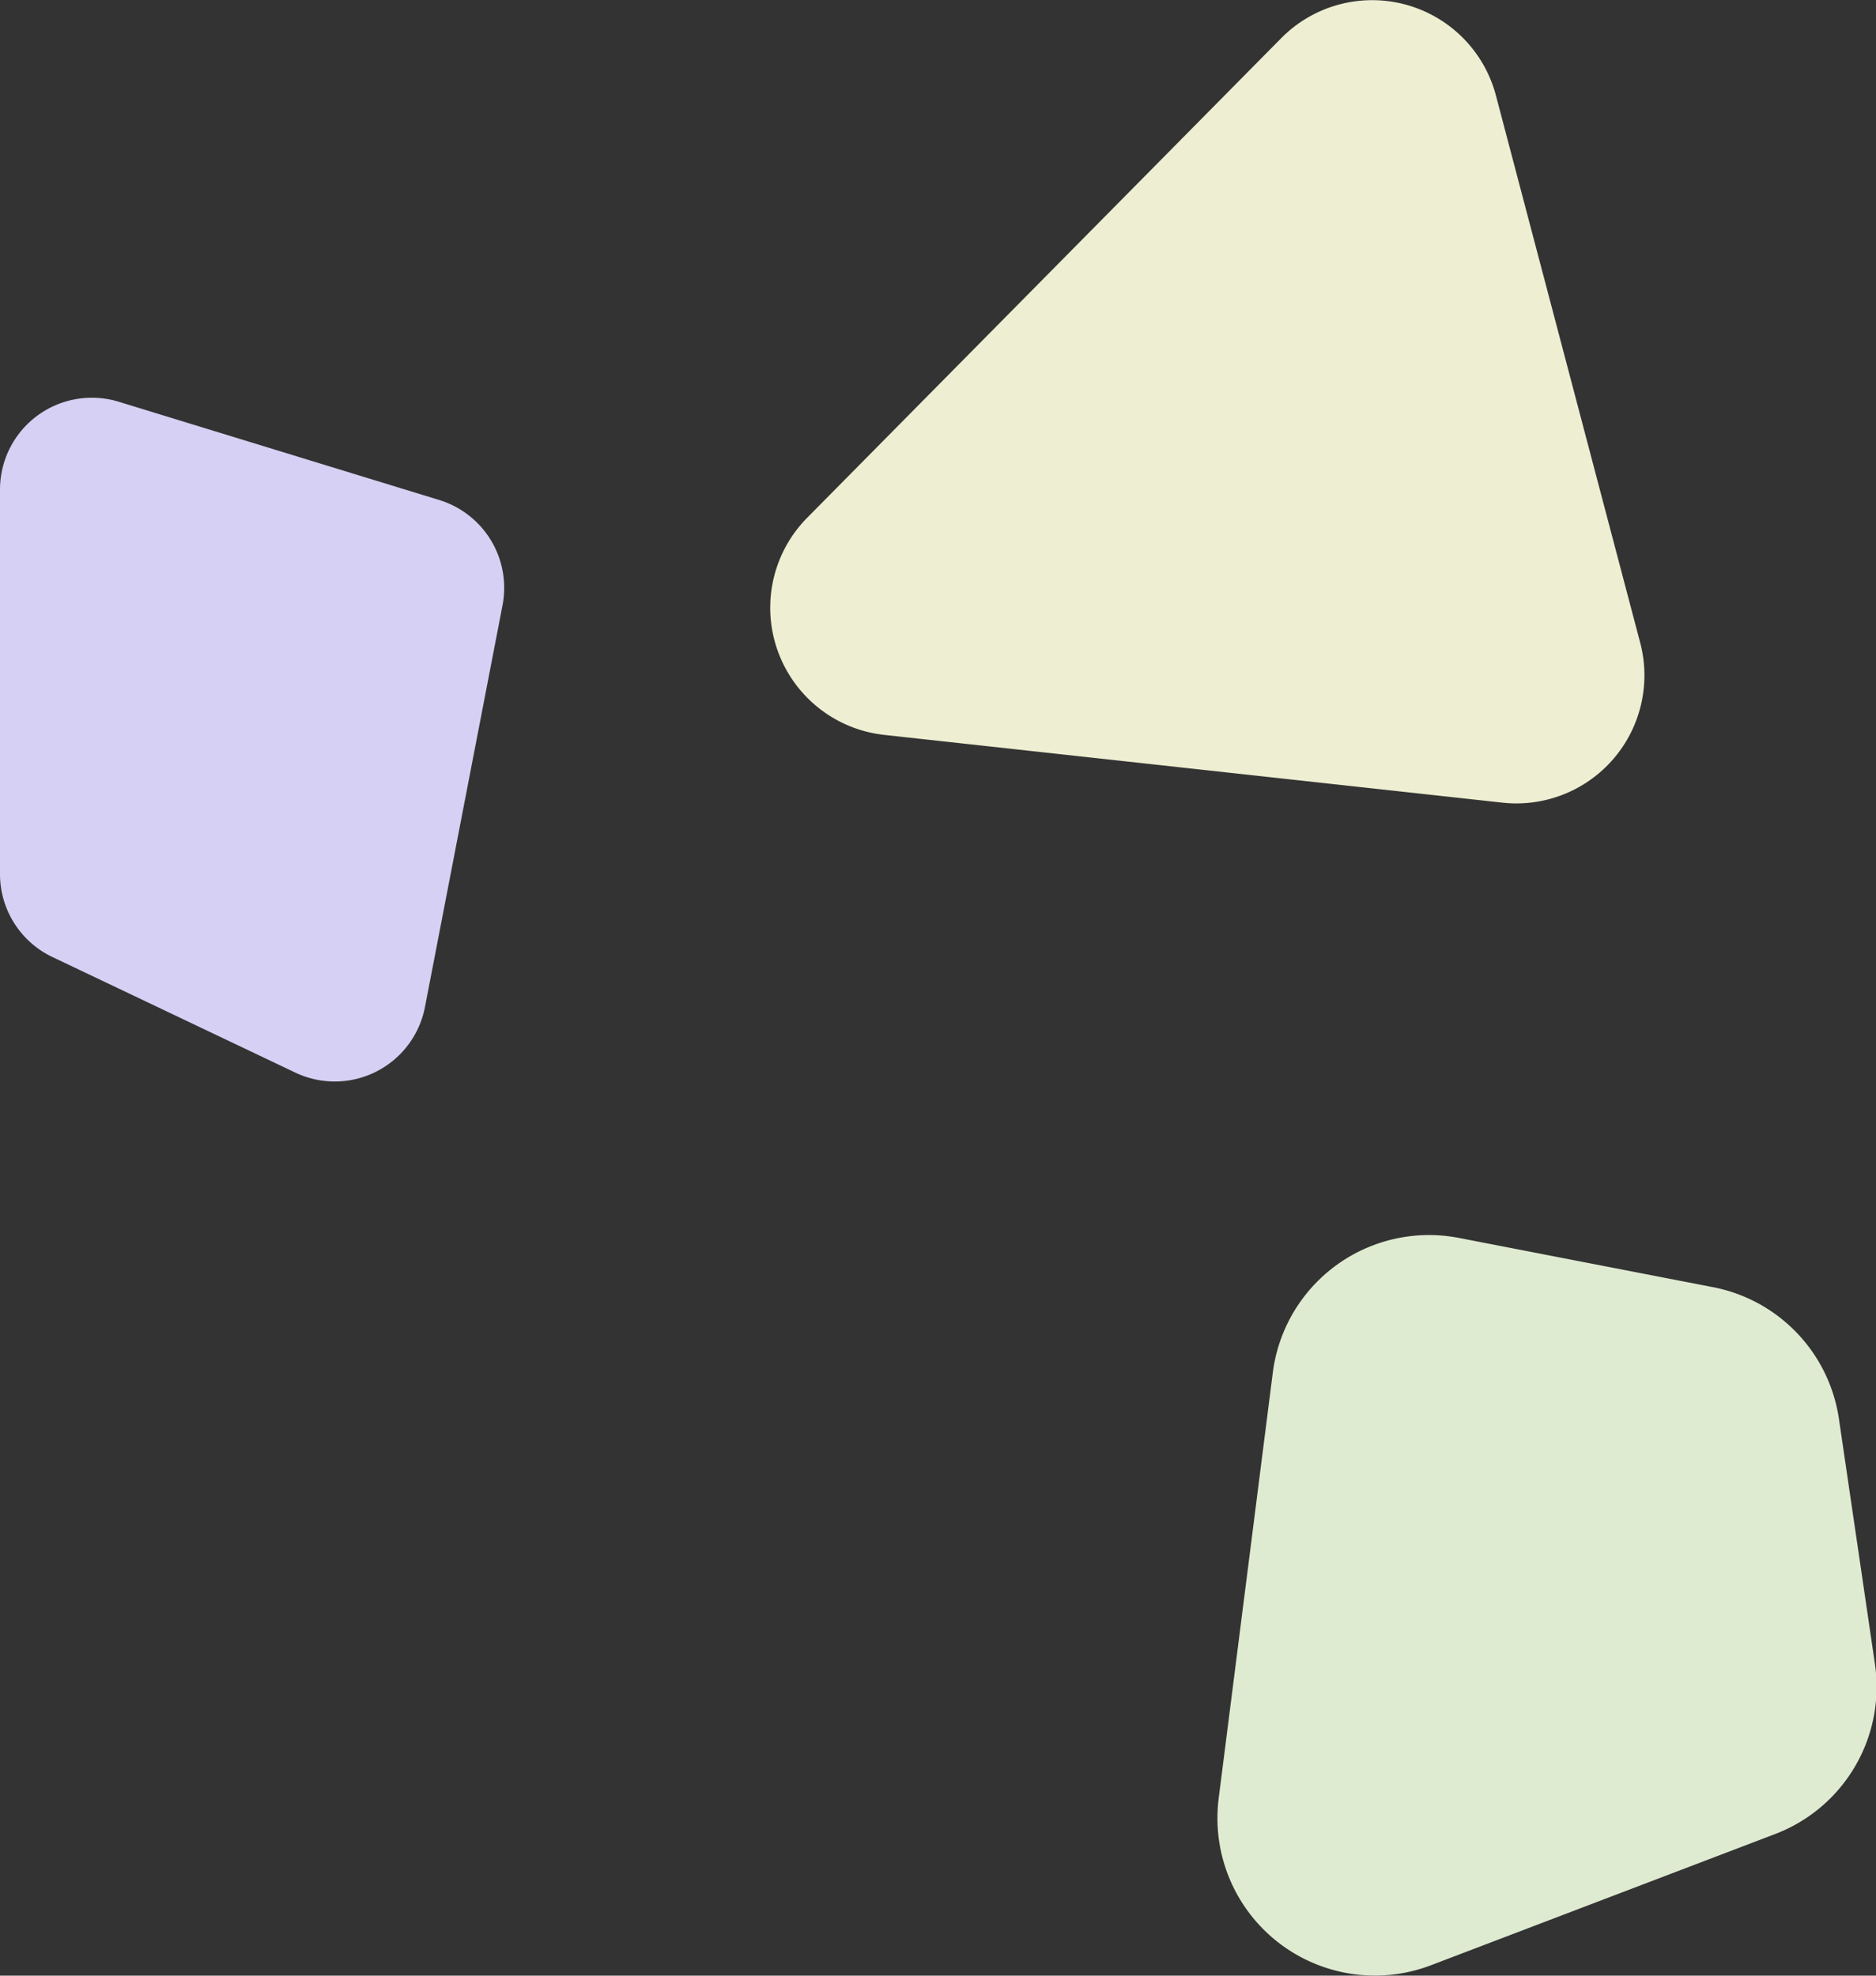
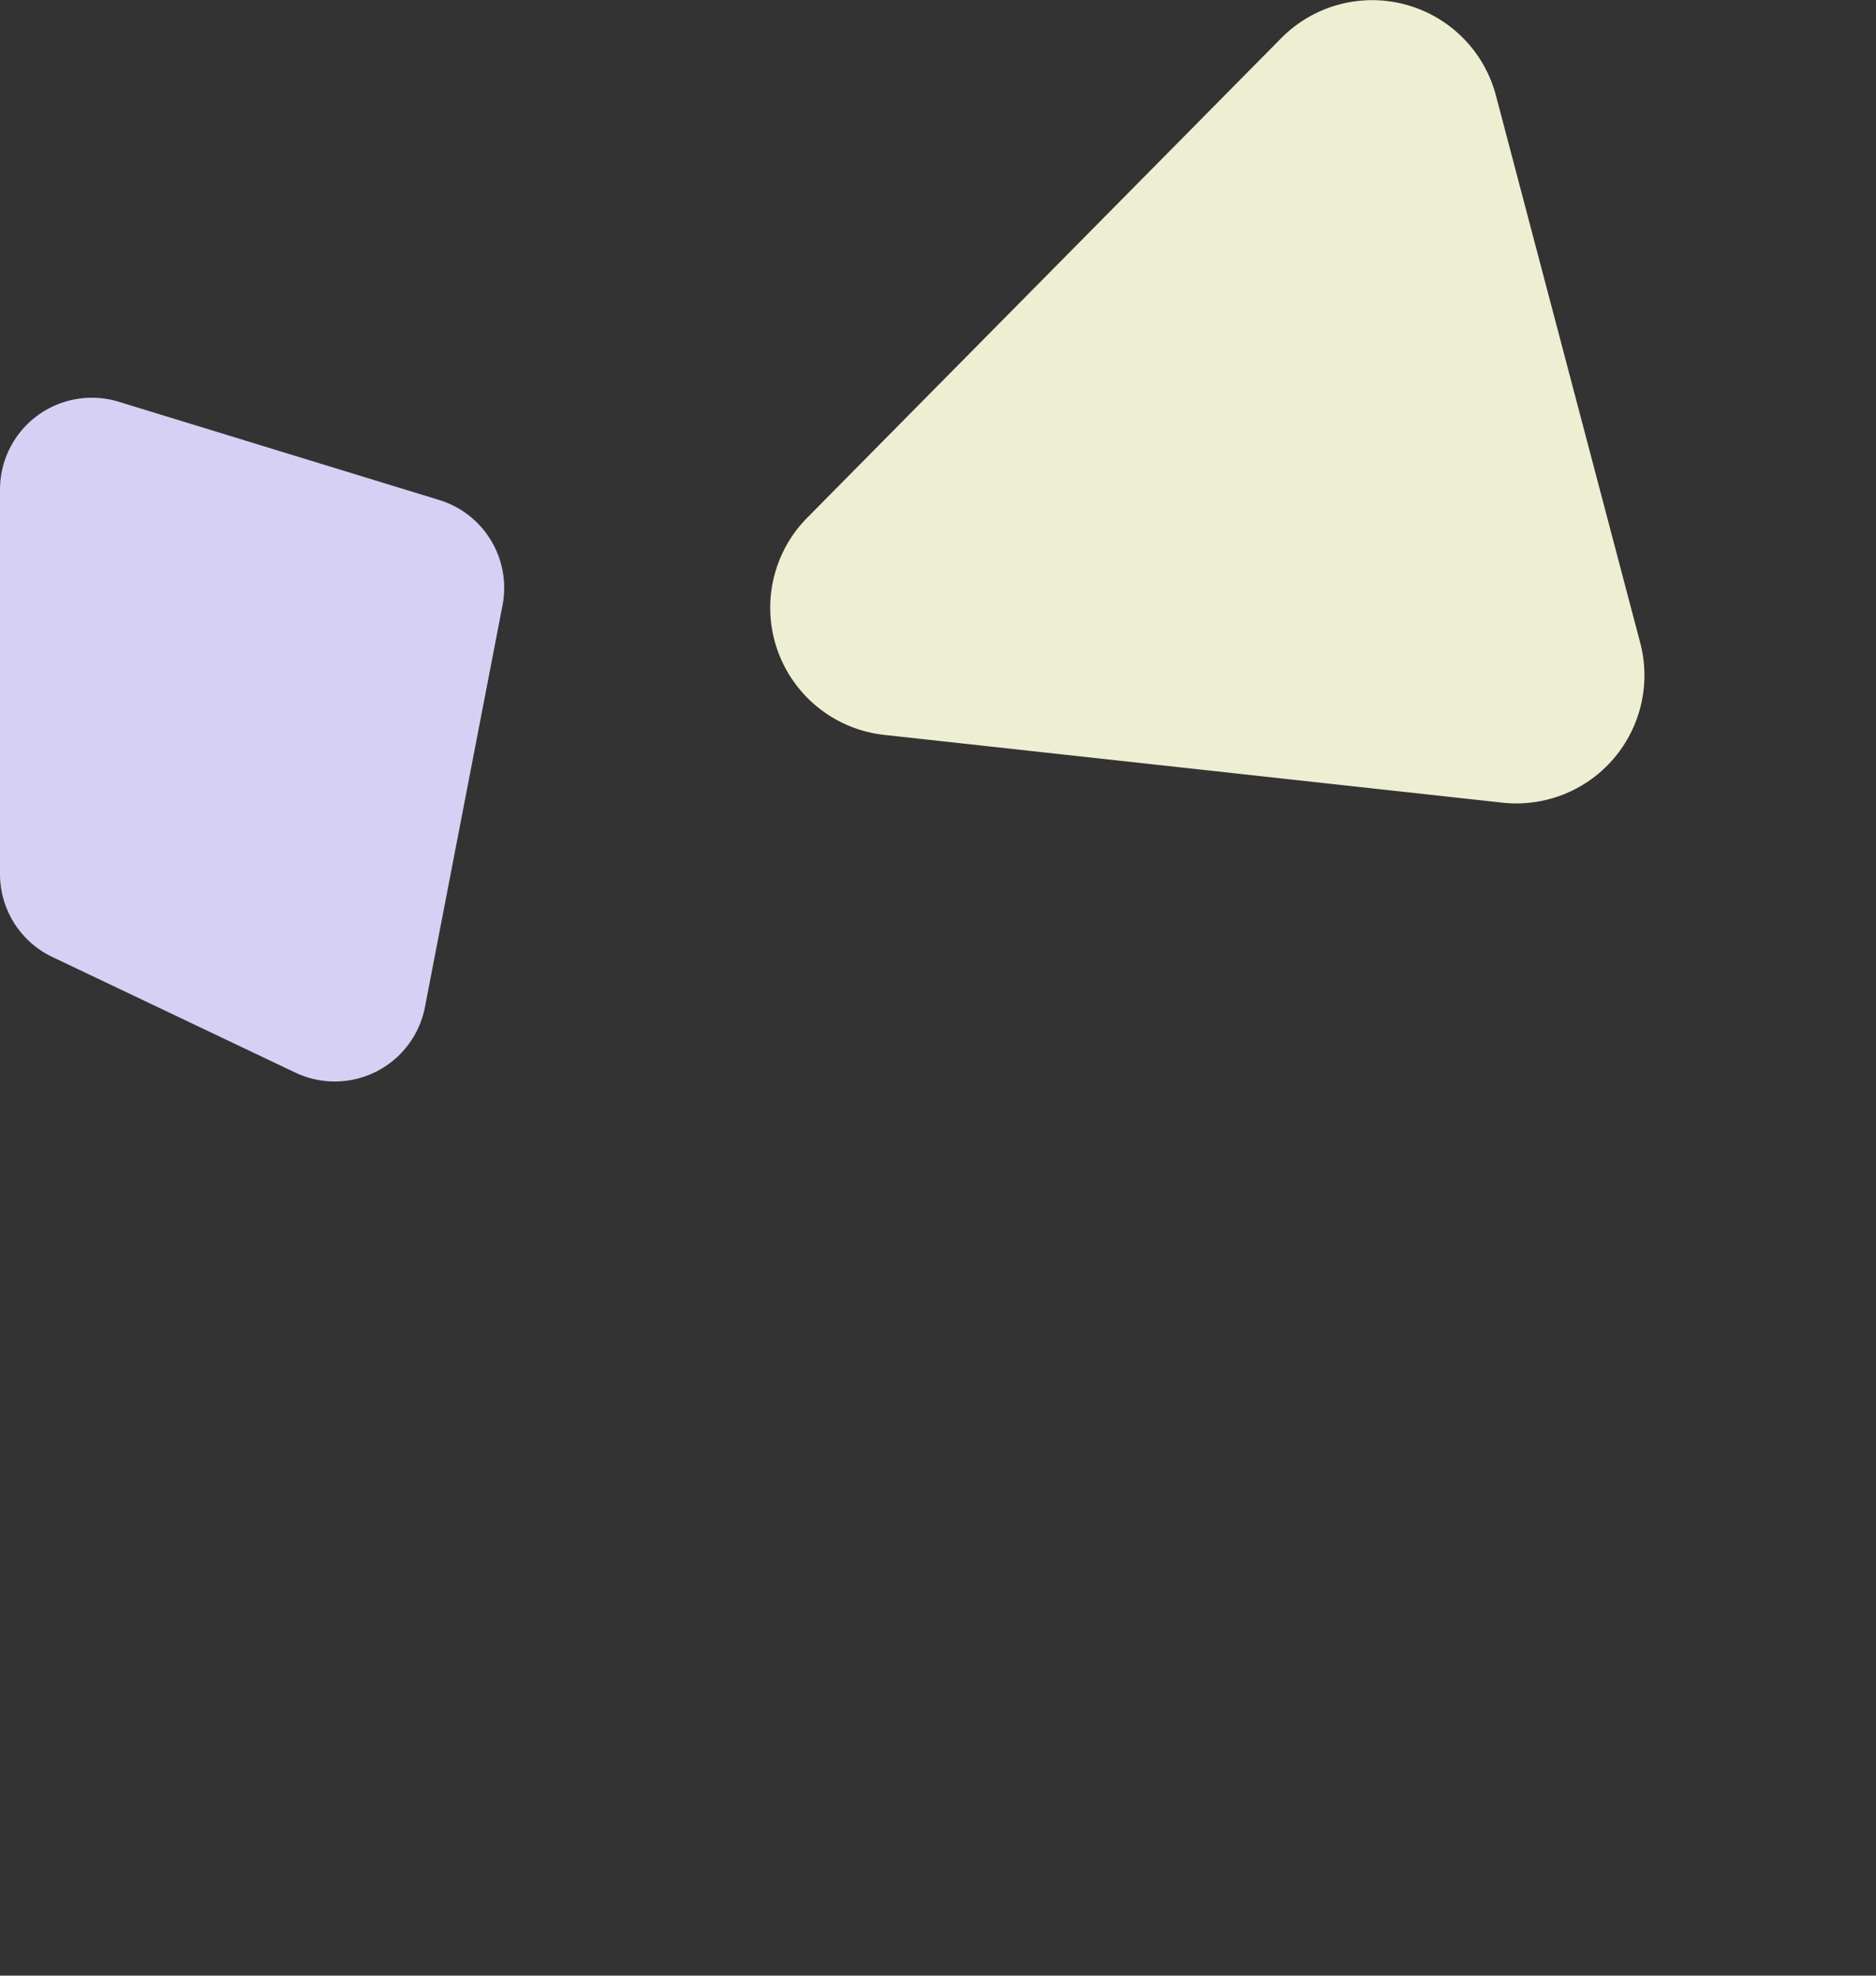
<svg xmlns="http://www.w3.org/2000/svg" viewBox="0 0 142.97 150.55">
  <rect x="0" y="0" width="142.97" height="150.55" fill="#333333" stroke="none" />
  <defs>
    <style>.cls-1{fill:#eeeed2;}.cls-2{fill:#d6d0f4;}.cls-3{fill:#dfebd1;}</style>
  </defs>
  <g id="Layer_2" data-name="Layer 2">
    <g id="Design">
      <path class="cls-1" d="M114.55,61.17,67.38,56a9.75,9.75,0,0,1-5.86-16.55L97.65,2.9A9.75,9.75,0,0,1,114,7.26l11,41.72A9.76,9.76,0,0,1,114.55,61.17Z" />
      <path class="cls-2" d="M22.54,81.75,4,72.93a7,7,0,0,1-4-6.3V37.27A7,7,0,0,1,9,30.6L33.5,38.11a7,7,0,0,1,4.8,8L32.38,76.77A7,7,0,0,1,22.54,81.75Z" />
-       <path class="cls-3" d="M135.25,139.77l-26.23,10a12,12,0,0,1-16.15-12.69L97,104.6a12,12,0,0,1,14.17-10.27l19.4,3.76a12,12,0,0,1,9.57,10l2.75,18.72A12,12,0,0,1,135.25,139.77Z" />
    </g>
  </g>
</svg>